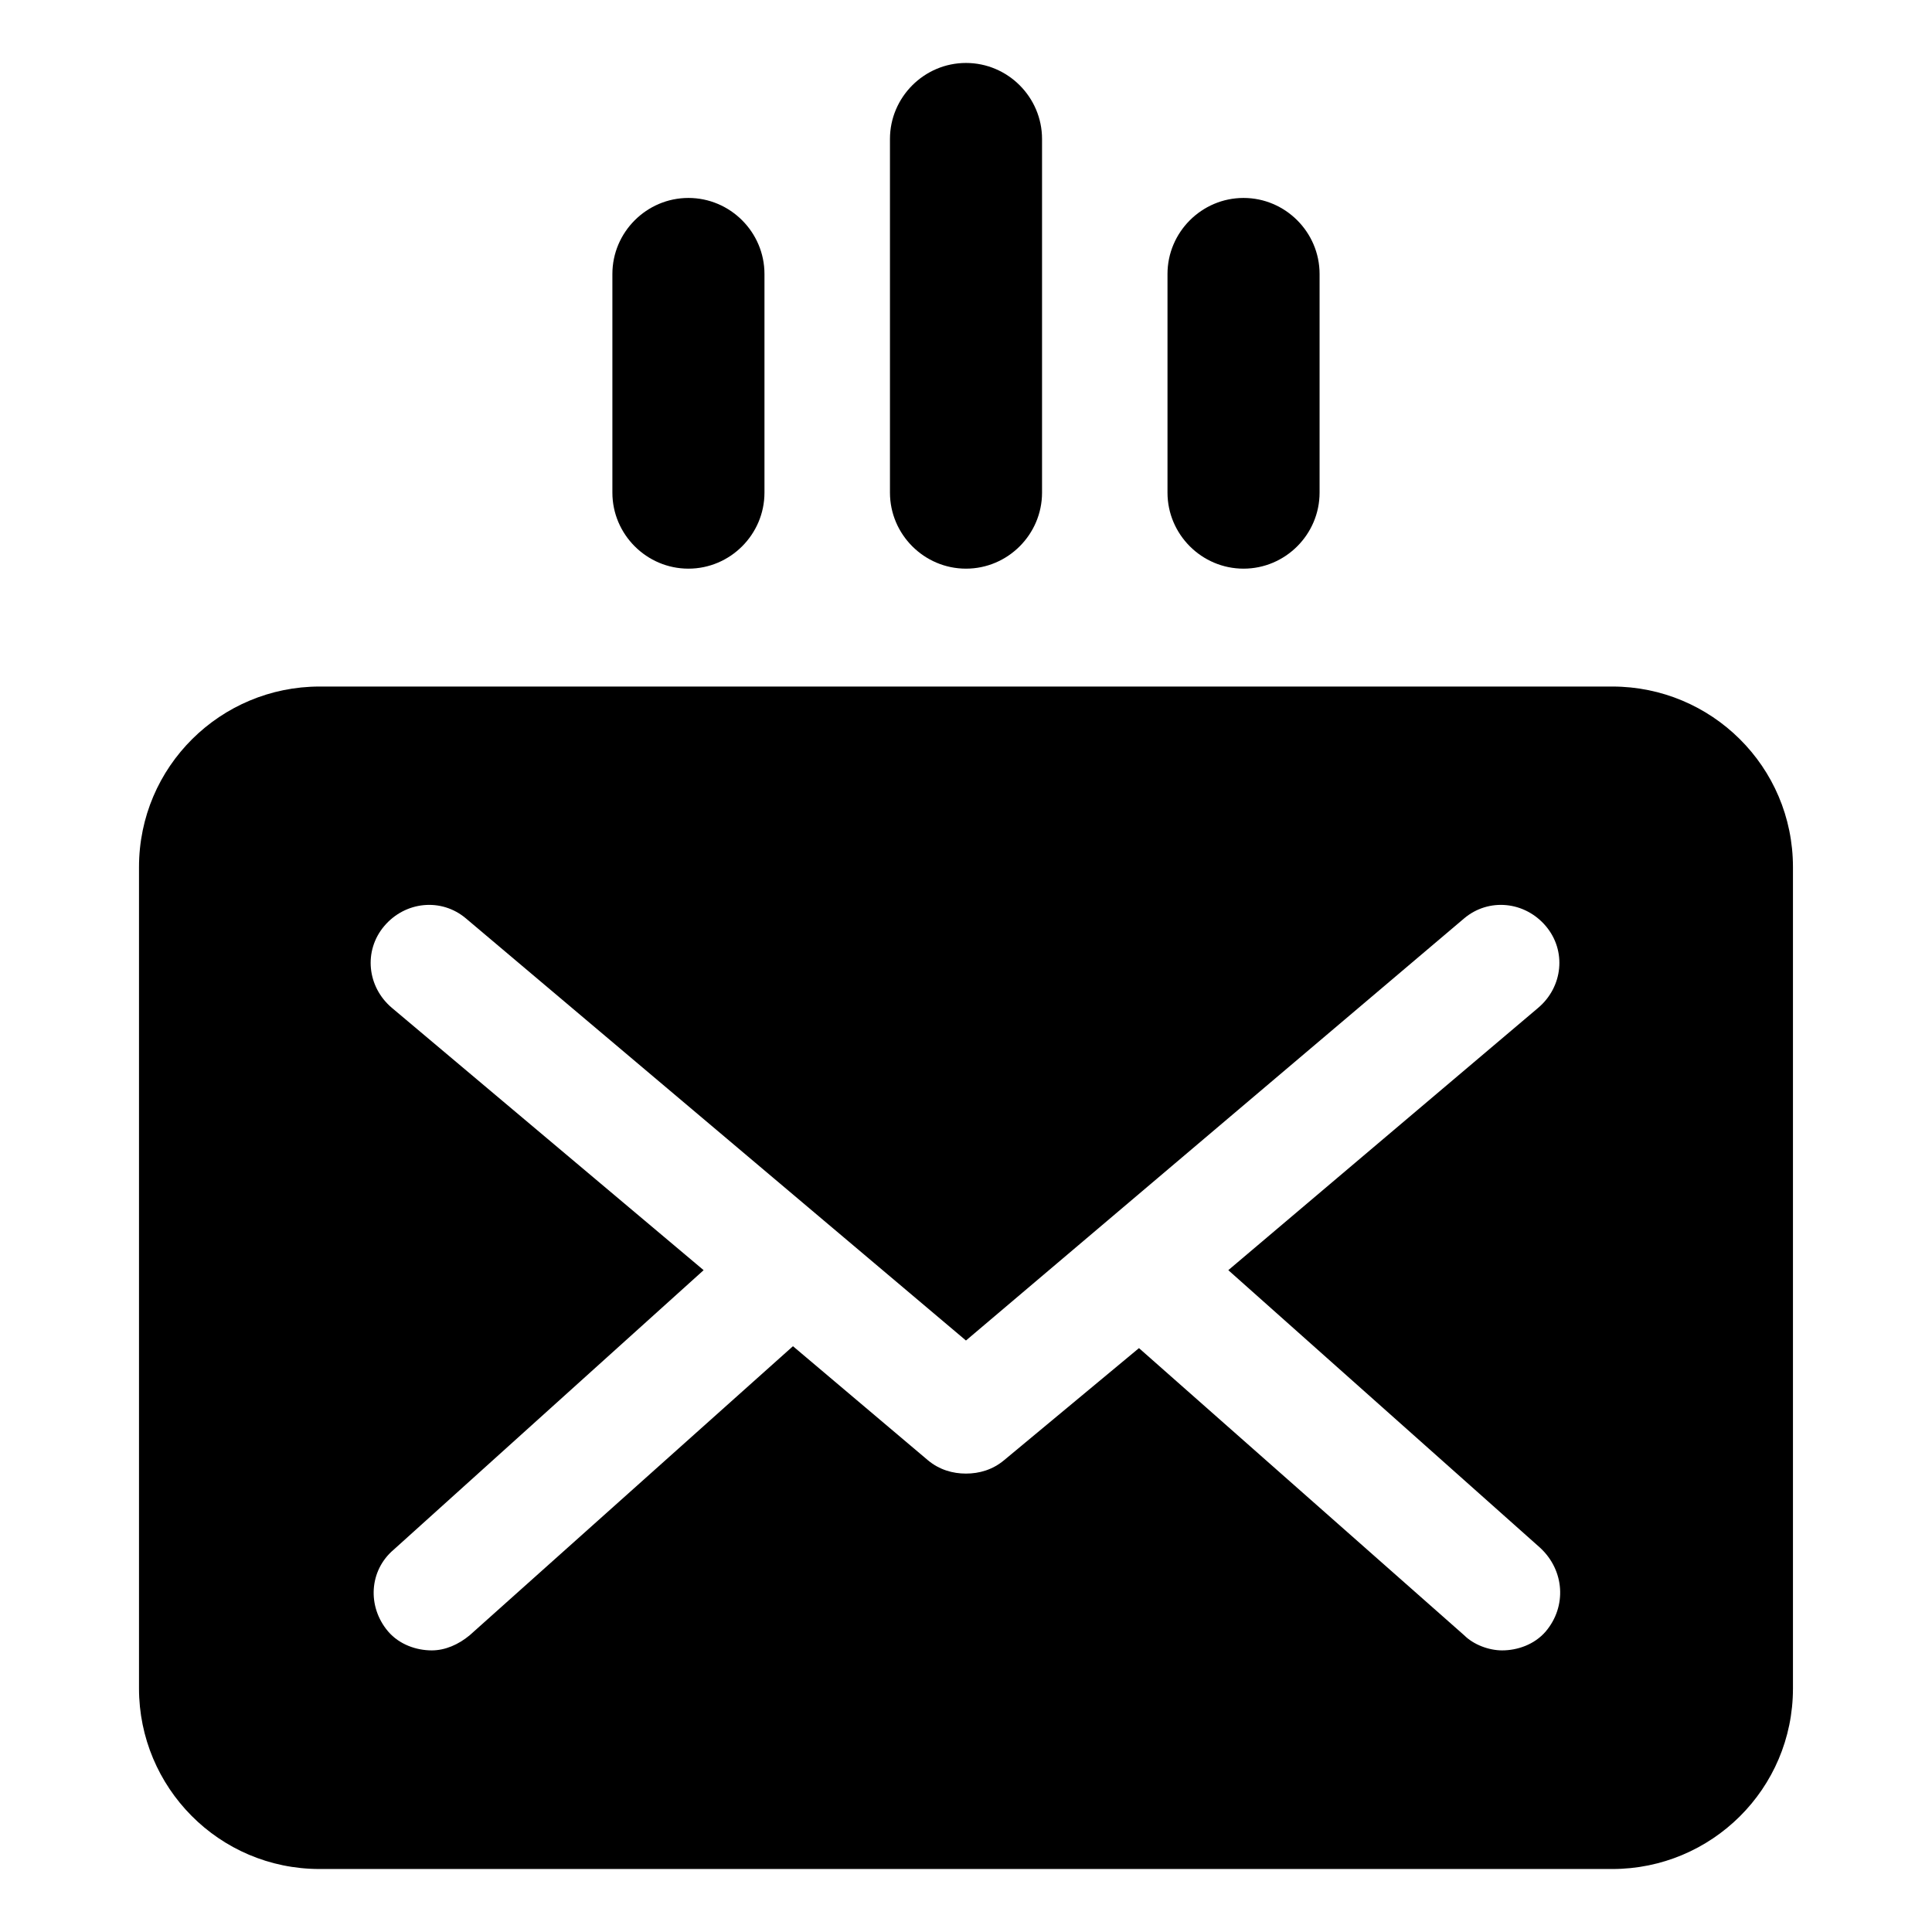
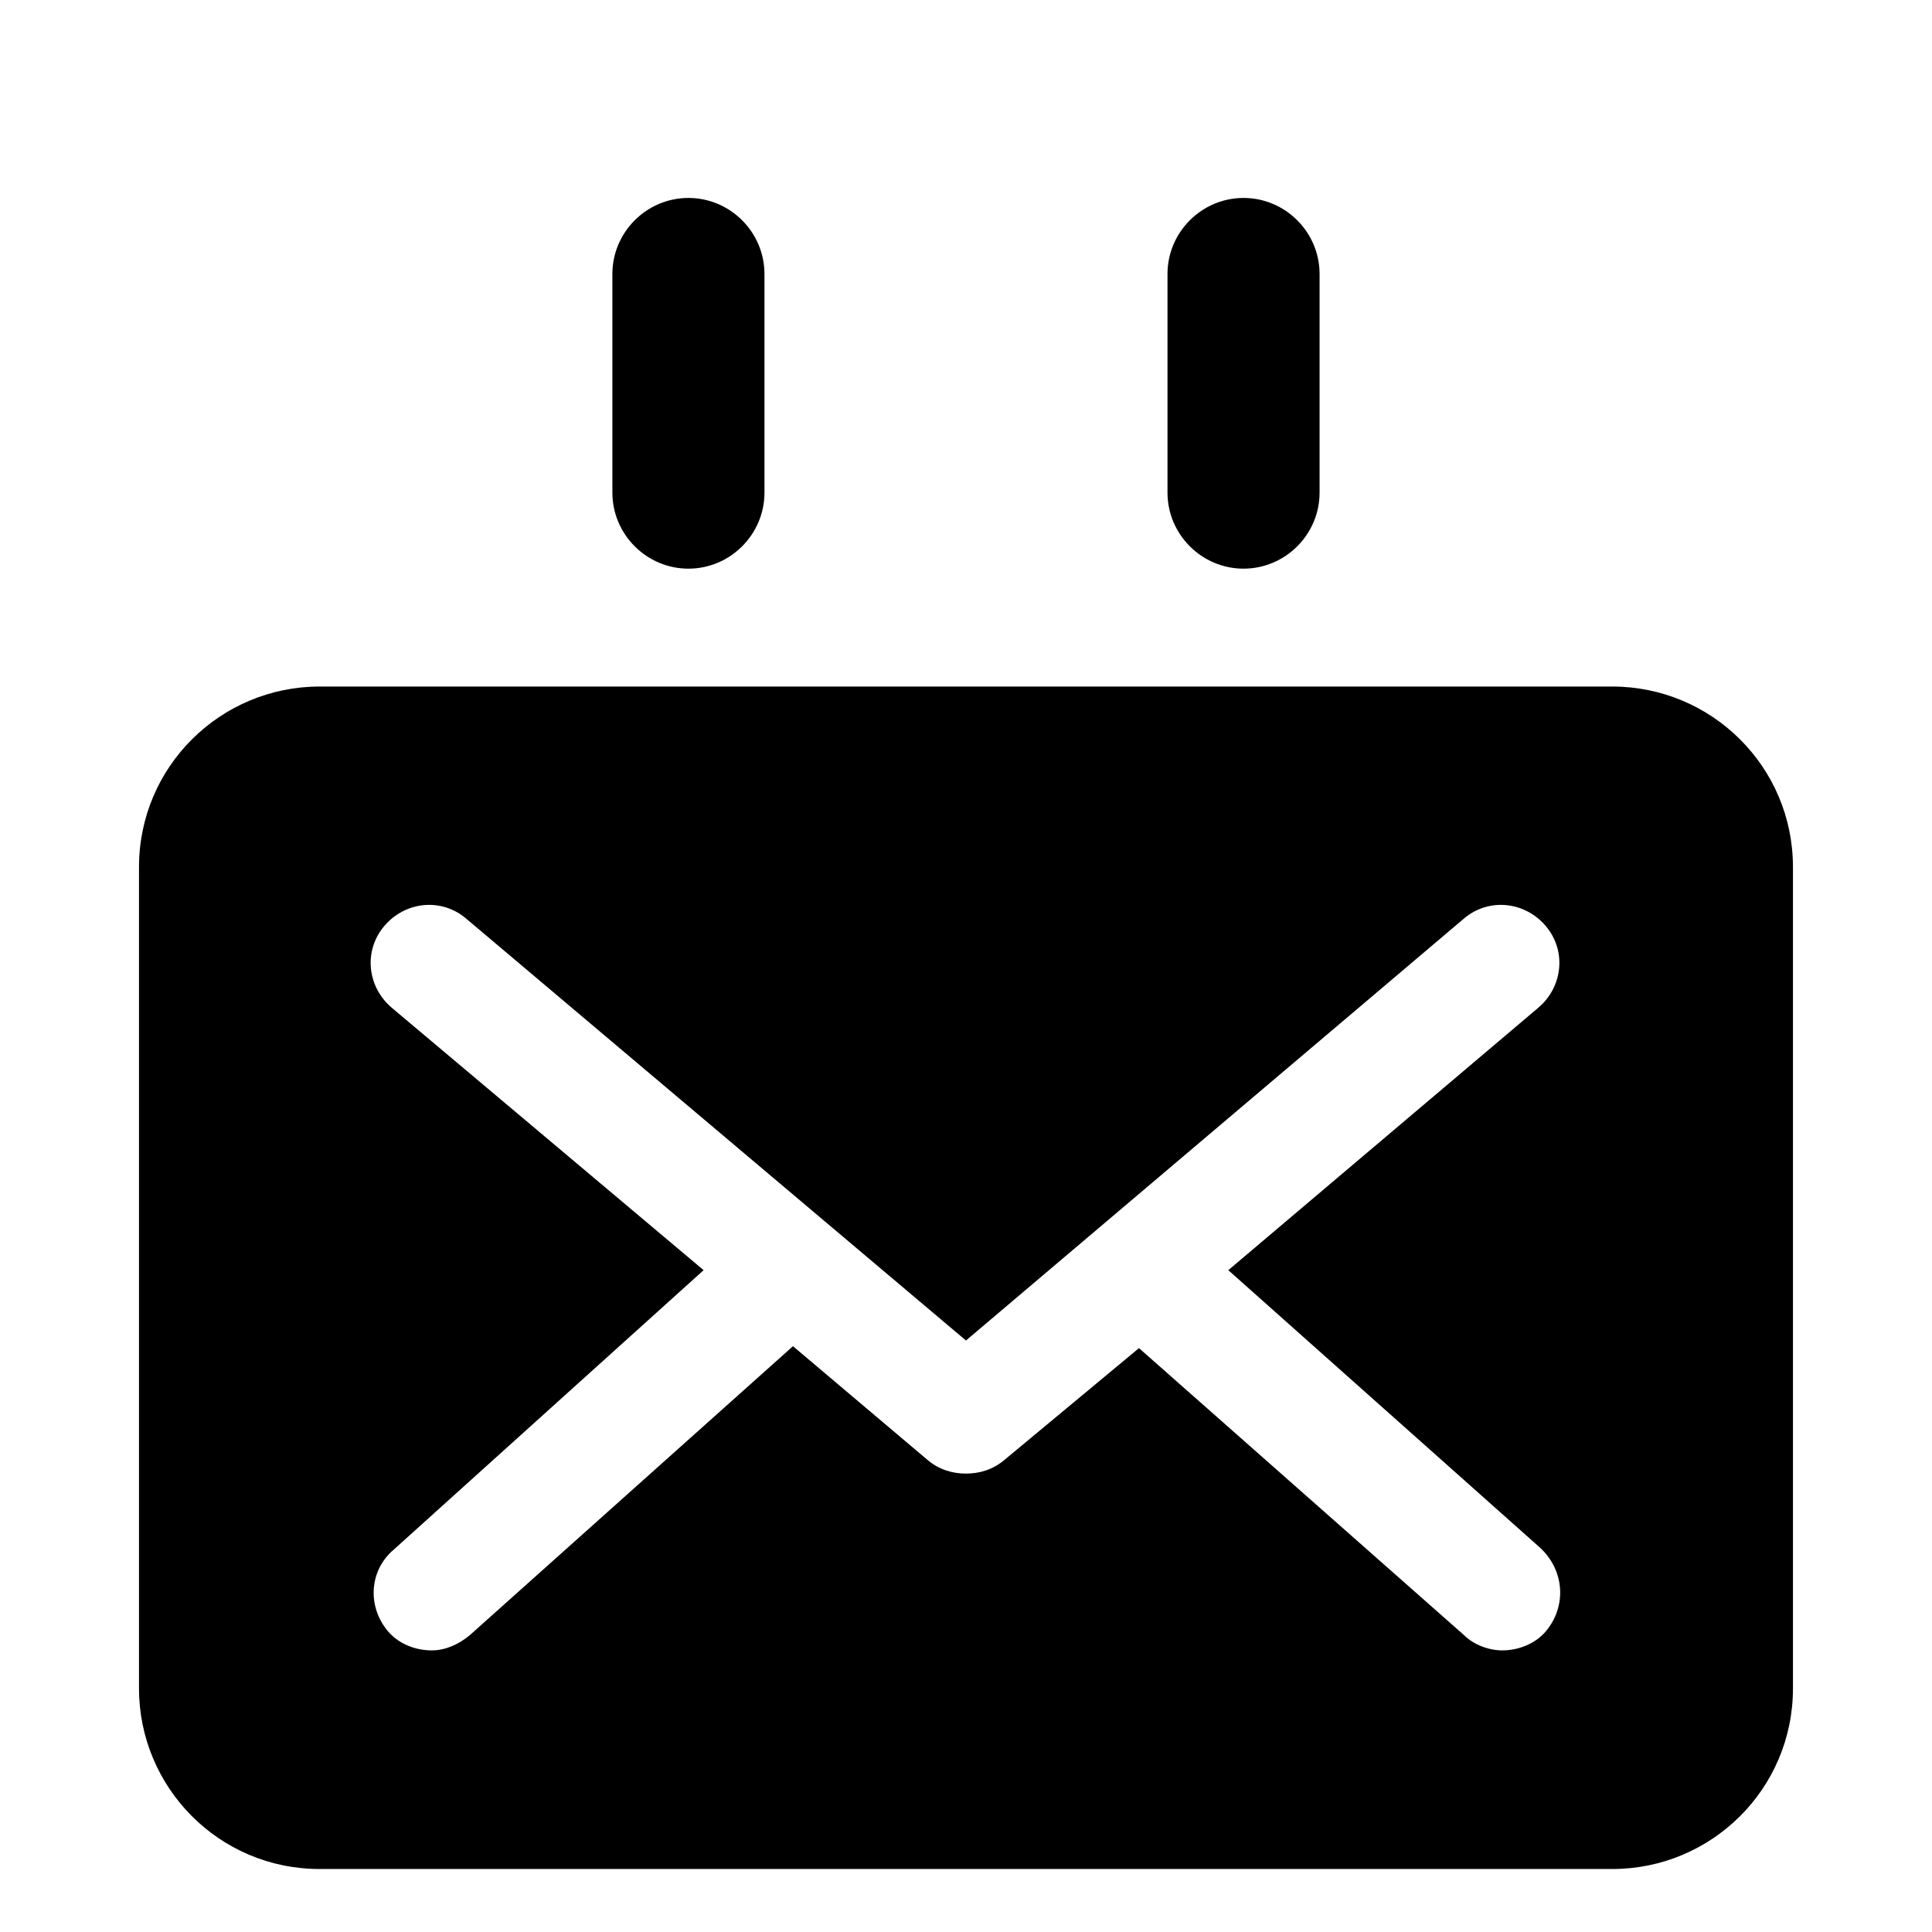
<svg xmlns="http://www.w3.org/2000/svg" fill="#000000" width="800px" height="800px" version="1.1" viewBox="144 144 512 512">
  <g>
    <path d="m571.29 325.94h-342.59c-26.199 0-47.863 21.16-47.863 47.863v217.64c0 26.199 21.16 47.863 47.863 47.863h342.59c26.199 0 47.863-21.16 47.863-47.863v-217.64c0-26.703-21.664-47.863-47.863-47.863zm-17.633 250.39c-3.023 3.527-7.559 5.039-11.586 5.039-3.527 0-7.559-1.512-10.078-4.031l-86.152-76.074-35.77 29.723c-3.023 2.519-6.551 3.527-10.078 3.527s-7.055-1.008-10.078-3.527l-35.77-30.23-85.645 76.582c-3.023 2.519-6.551 4.031-10.078 4.031-4.031 0-8.566-1.512-11.586-5.039-5.543-6.551-5.039-16.121 1.512-21.664l82.121-74.059-82.625-69.527c-6.551-5.543-7.559-15.113-2.016-21.664s15.113-7.559 21.664-2.016l132.5 111.85 132-111.85c6.551-5.543 16.121-4.535 21.664 2.016 5.543 6.551 4.535 16.121-2.016 21.664l-82.125 69.527 82.625 73.555c6.551 6.047 7.055 15.617 1.512 22.168z" />
    <path d="m326.44 294.7c11.082 0 20.152-9.07 20.152-20.152v-57.938c0-11.082-9.07-20.152-20.152-20.152-11.082 0-20.152 9.07-20.152 20.152v57.938c0 11.082 9.07 20.152 20.152 20.152z" />
-     <path d="m400 294.7c11.082 0 20.152-9.07 20.152-20.152v-93.711c0-11.082-9.07-20.152-20.152-20.152s-20.152 9.07-20.152 20.152v93.707c0 11.086 9.066 20.156 20.152 20.156z" />
    <path d="m473.55 294.7c11.082 0 20.152-9.07 20.152-20.152v-57.938c0-11.082-9.07-20.152-20.152-20.152-11.082 0-20.152 9.07-20.152 20.152v57.938c0 11.082 9.07 20.152 20.152 20.152z" />
  </g>
</svg>